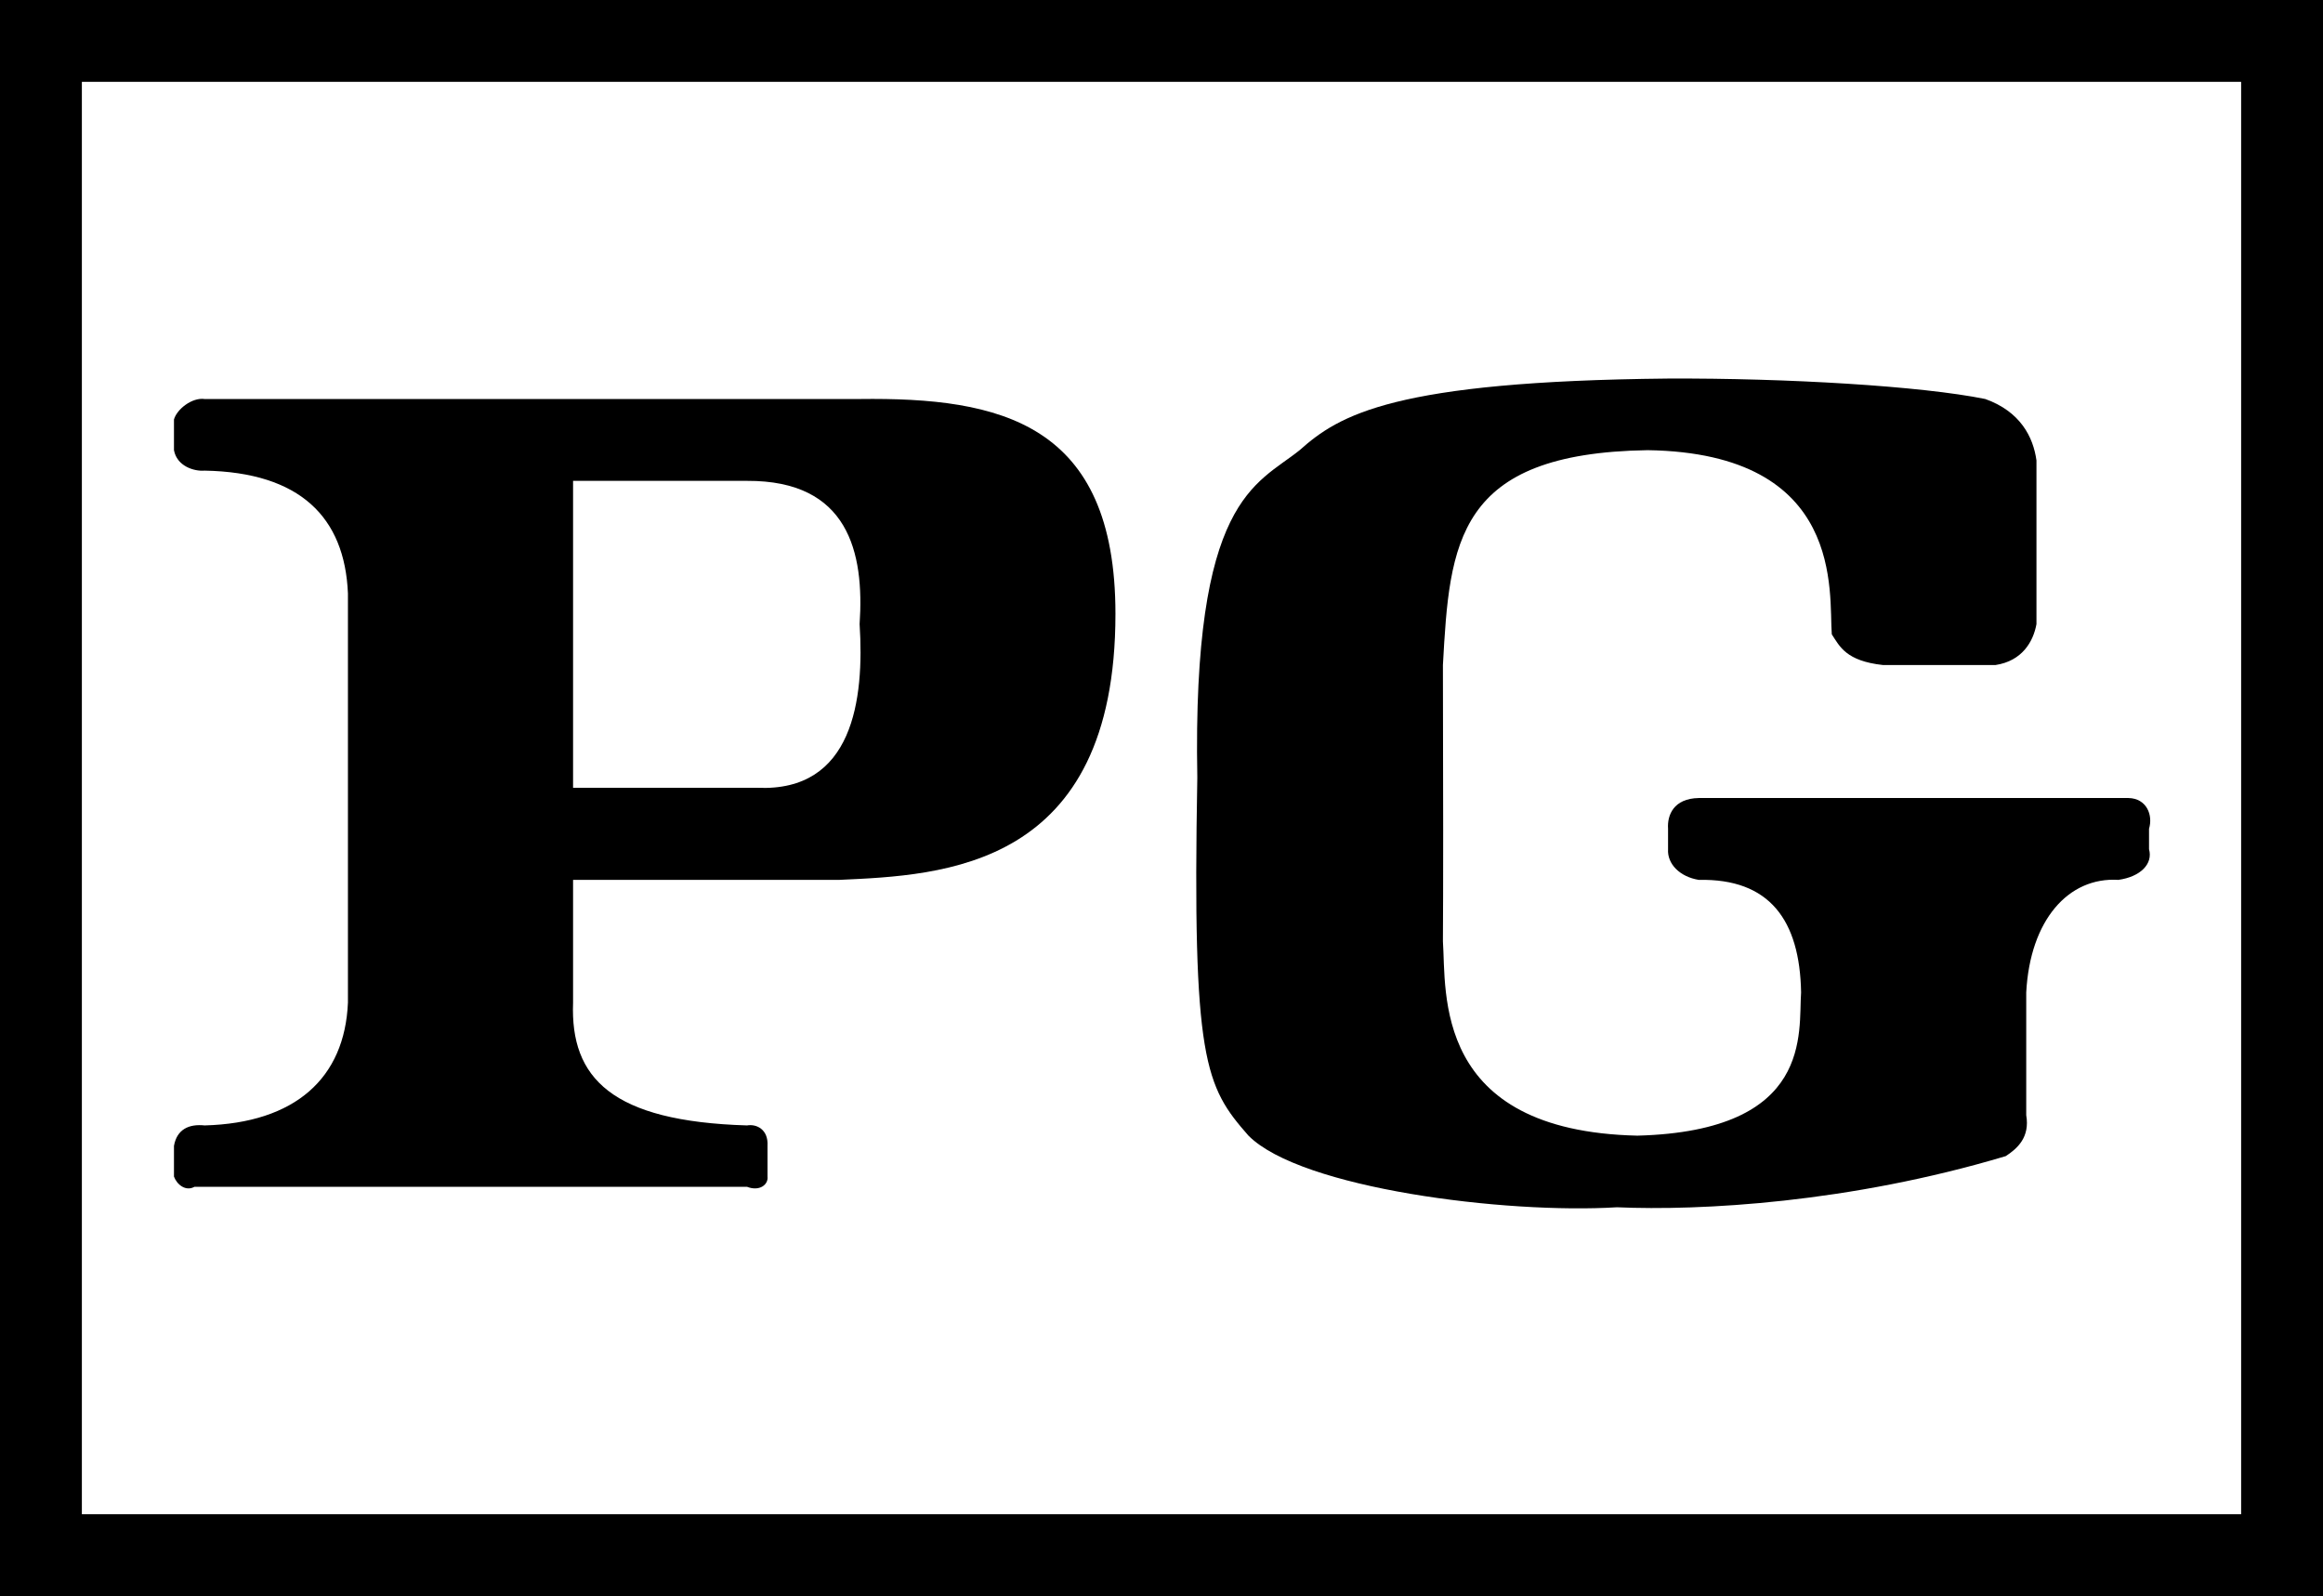
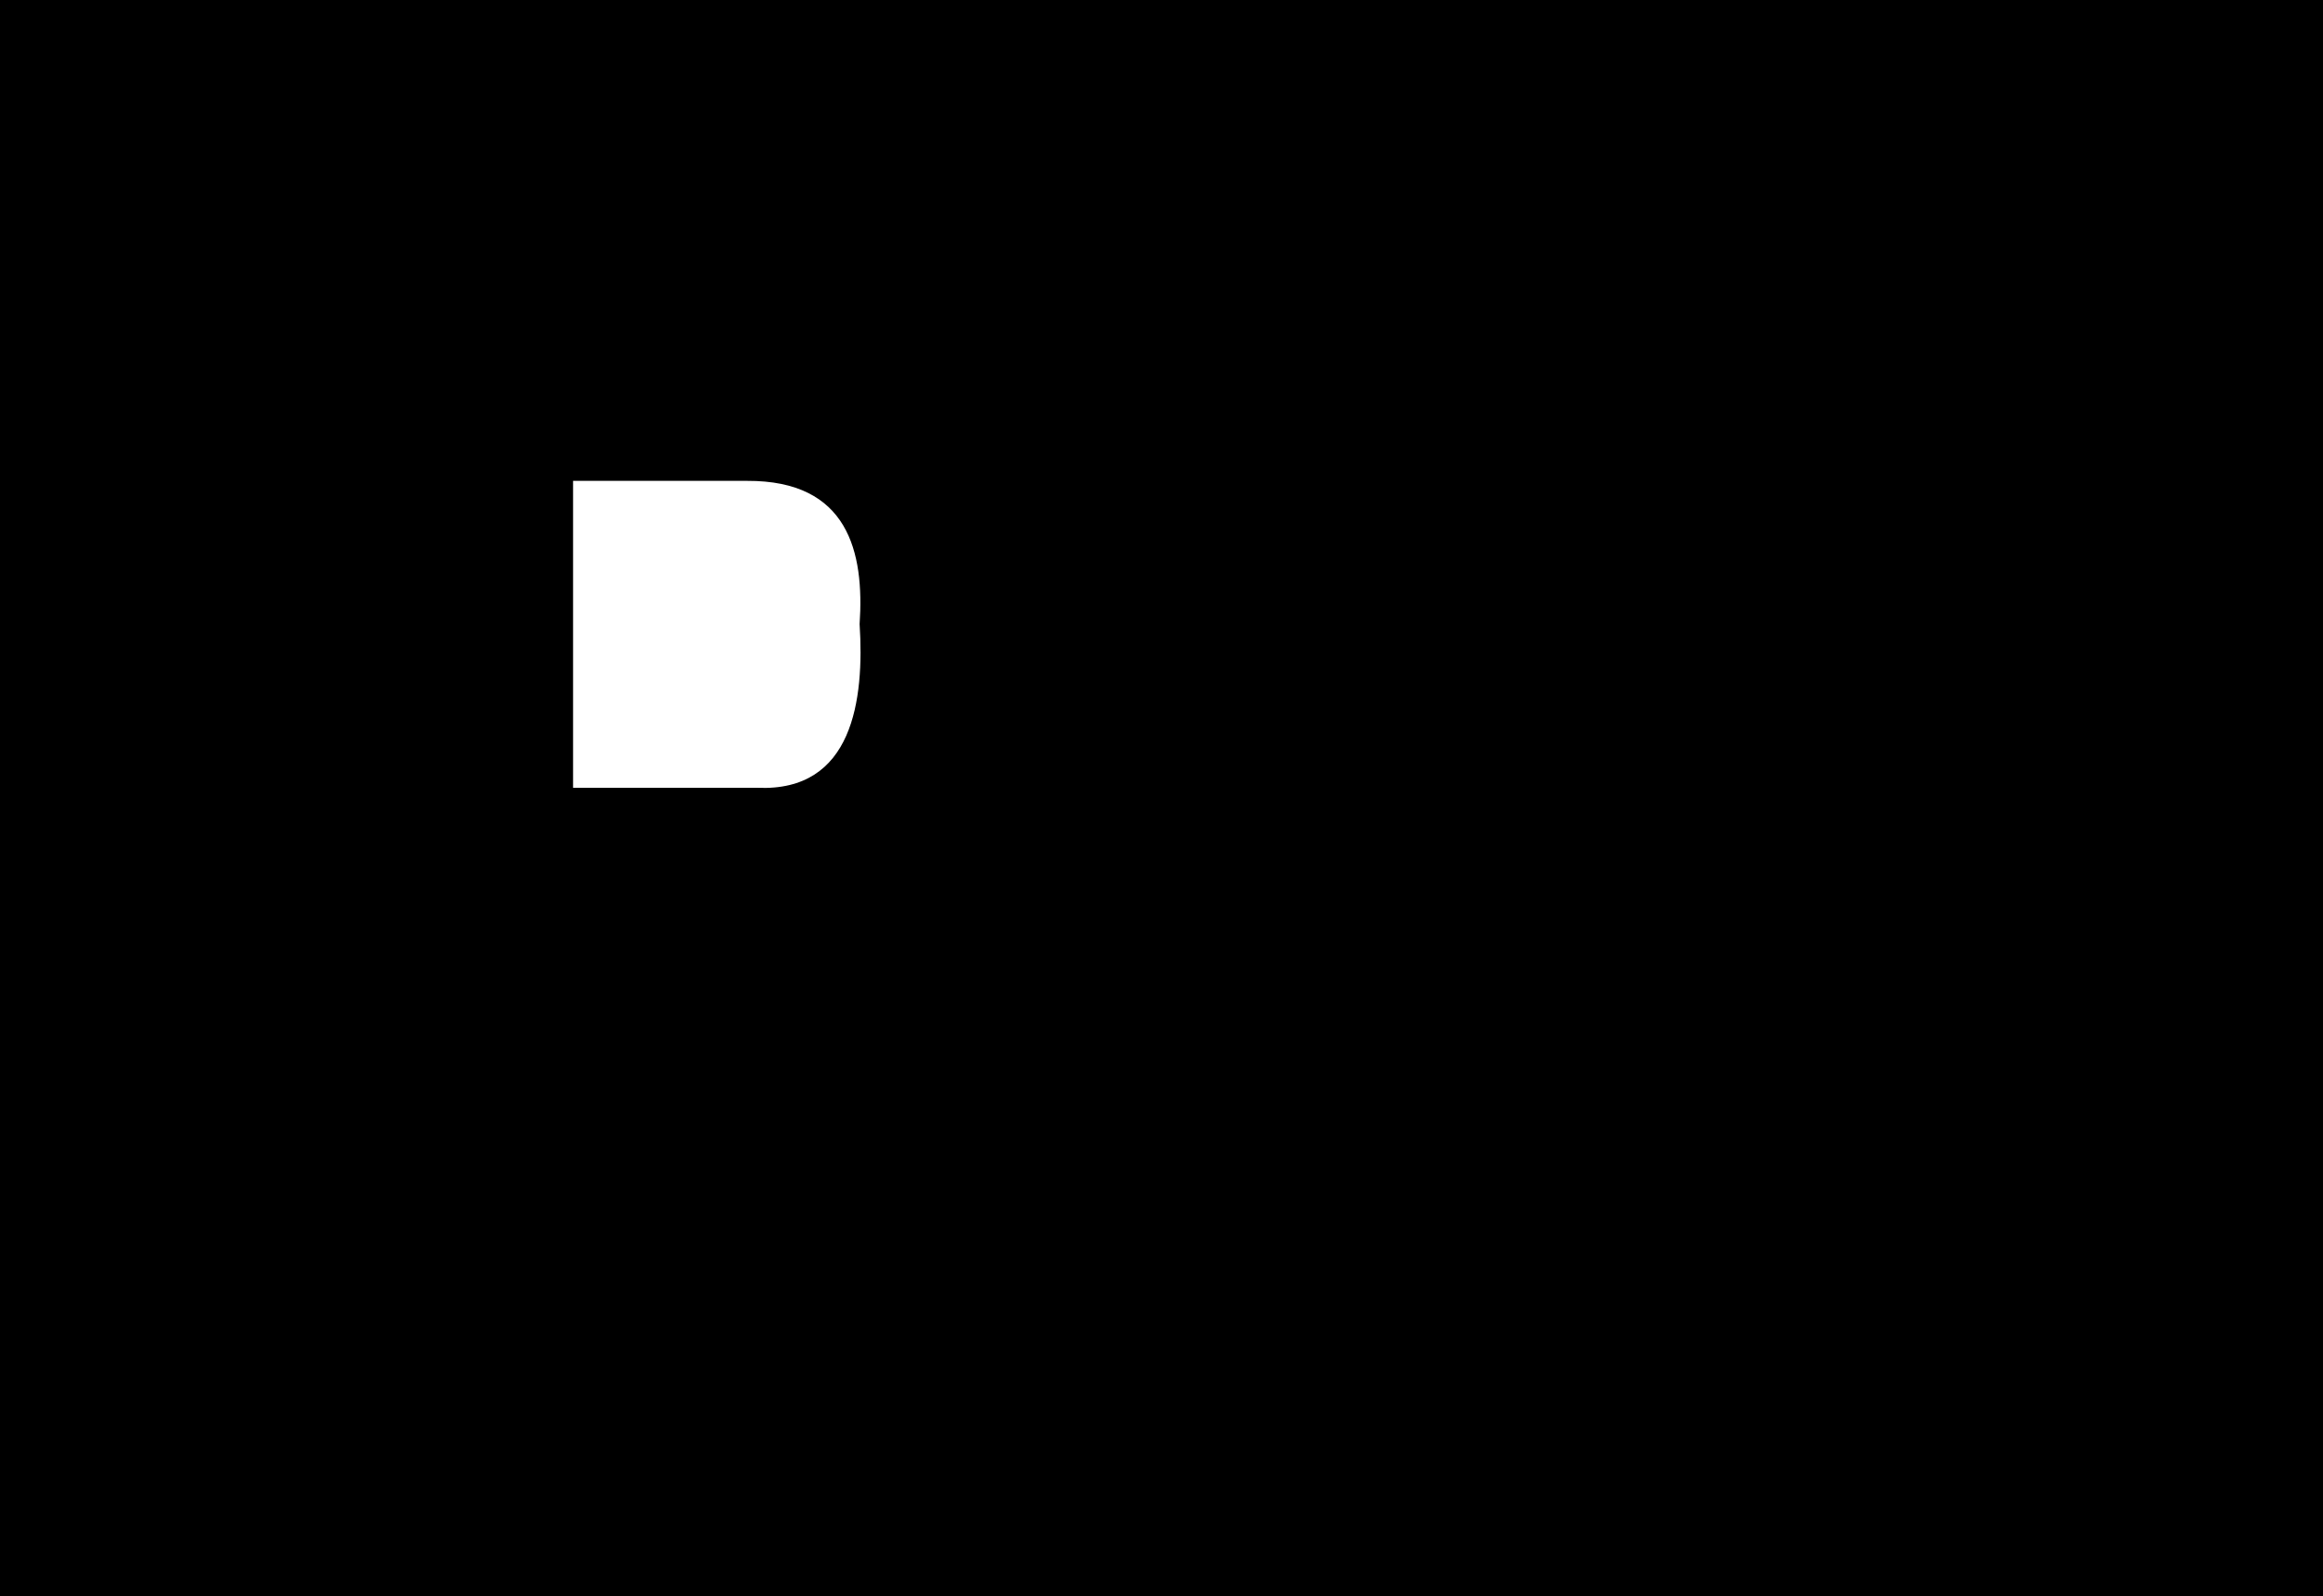
<svg xmlns="http://www.w3.org/2000/svg" version="1.1" id="VARG" x="0px" y="0px" width="54.48px" height="37.44px" viewBox="0 0 54.48 37.44" enable-background="new 0 0 54.48 37.44" xml:space="preserve">
  <rect width="54.48" height="37.44" />
-   <rect x="1.92" y="1.92" fill="#FFFFFF" width="50.64" height="33.6" />
  <path d="M42.24,23.28c-0.068,0.925,0.307,3.25-3.84,3.36c-4.815-0.11-4.478-3.373-4.56-4.56c0.008-1.137,0.008-3.575,0-6.48 c0.158-2.87,0.307-4.97,4.8-5.04c4.657,0.07,4.245,3.37,4.32,4.32c0.187,0.288,0.337,0.625,1.2,0.72h2.64 c0.622-0.095,0.885-0.545,0.96-0.96V10.8c-0.075-0.545-0.375-1.145-1.2-1.44c-1.5-0.305-4.65-0.492-7.44-0.48 c-6.435,0.063-7.71,0.85-8.64,1.68c-1.02,0.82-2.52,1.12-2.4,7.68c-0.12,6.64,0.18,7.24,1.2,8.4c1.23,1.24,6.03,1.84,8.64,1.68 c1.959,0.085,5.452-0.102,9.12-1.2c0.27-0.177,0.57-0.44,0.48-0.96v-2.64v-0.24c0.09-1.699,0.99-2.712,2.16-2.64 c0.517-0.072,0.817-0.373,0.72-0.72v-0.48c0.097-0.316-0.053-0.71-0.48-0.72H39.84c-0.592,0.01-0.742,0.404-0.72,0.72v0.48 c-0.022,0.347,0.277,0.648,0.72,0.72C41.498,20.605,42.21,21.581,42.24,23.28z" />
  <path d="M17.52,27.84c0.296,0.115,0.503-0.054,0.48-0.24v-0.72c0.023-0.388-0.259-0.519-0.48-0.48 c-3.172-0.095-4.147-1.109-4.08-2.88v-2.88h6.24c2.43-0.11,6.48-0.26,6.48-6.24c0-4.482-2.7-5.082-6-5.04H4.8 C4.504,9.318,4.148,9.599,4.08,9.84v0.72c0.068,0.37,0.461,0.501,0.72,0.48c2.235,0.04,3.285,1.091,3.36,2.88v9.6 c-0.075,1.771-1.237,2.822-3.36,2.88c-0.371-0.039-0.652,0.092-0.72,0.48v0.72c0.068,0.186,0.274,0.355,0.48,0.24H17.52z" />
  <path fill="#FFFFFF" d="M13.44,11.28h4.08c2.378-0.012,2.753,1.675,2.64,3.36c0.113,1.765-0.15,3.94-2.4,3.84h-4.32V11.28z" />
</svg>